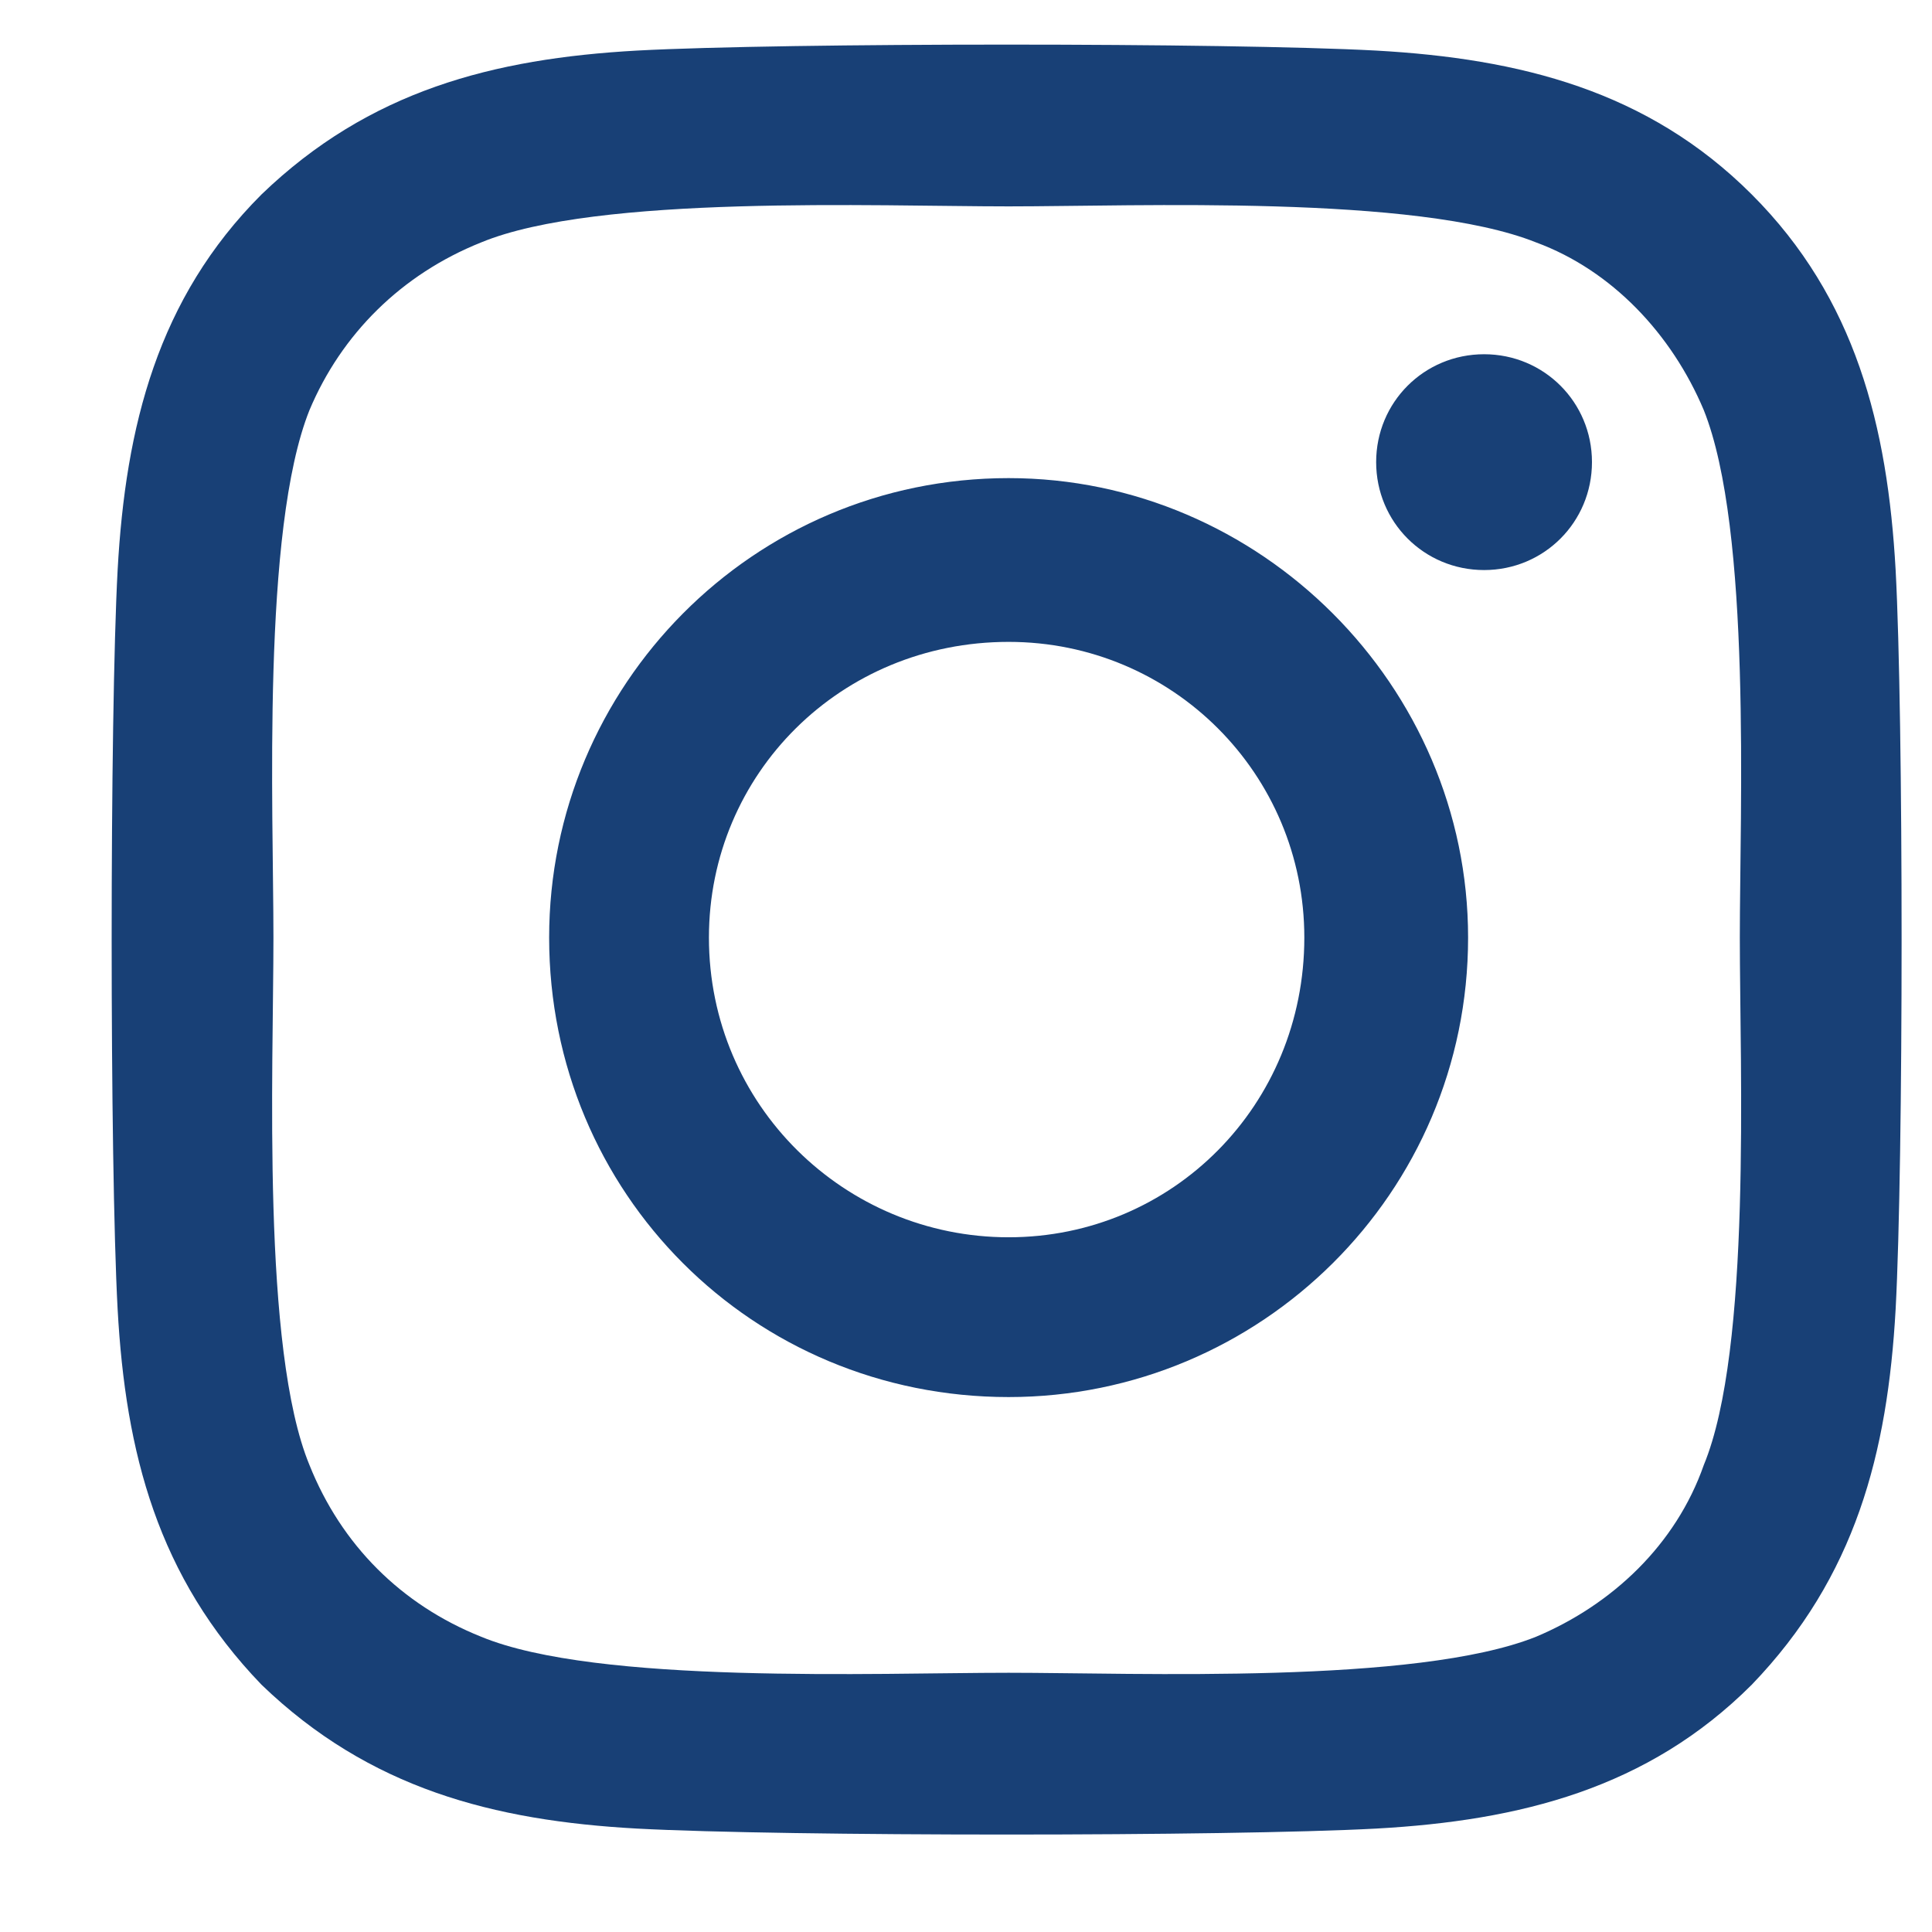
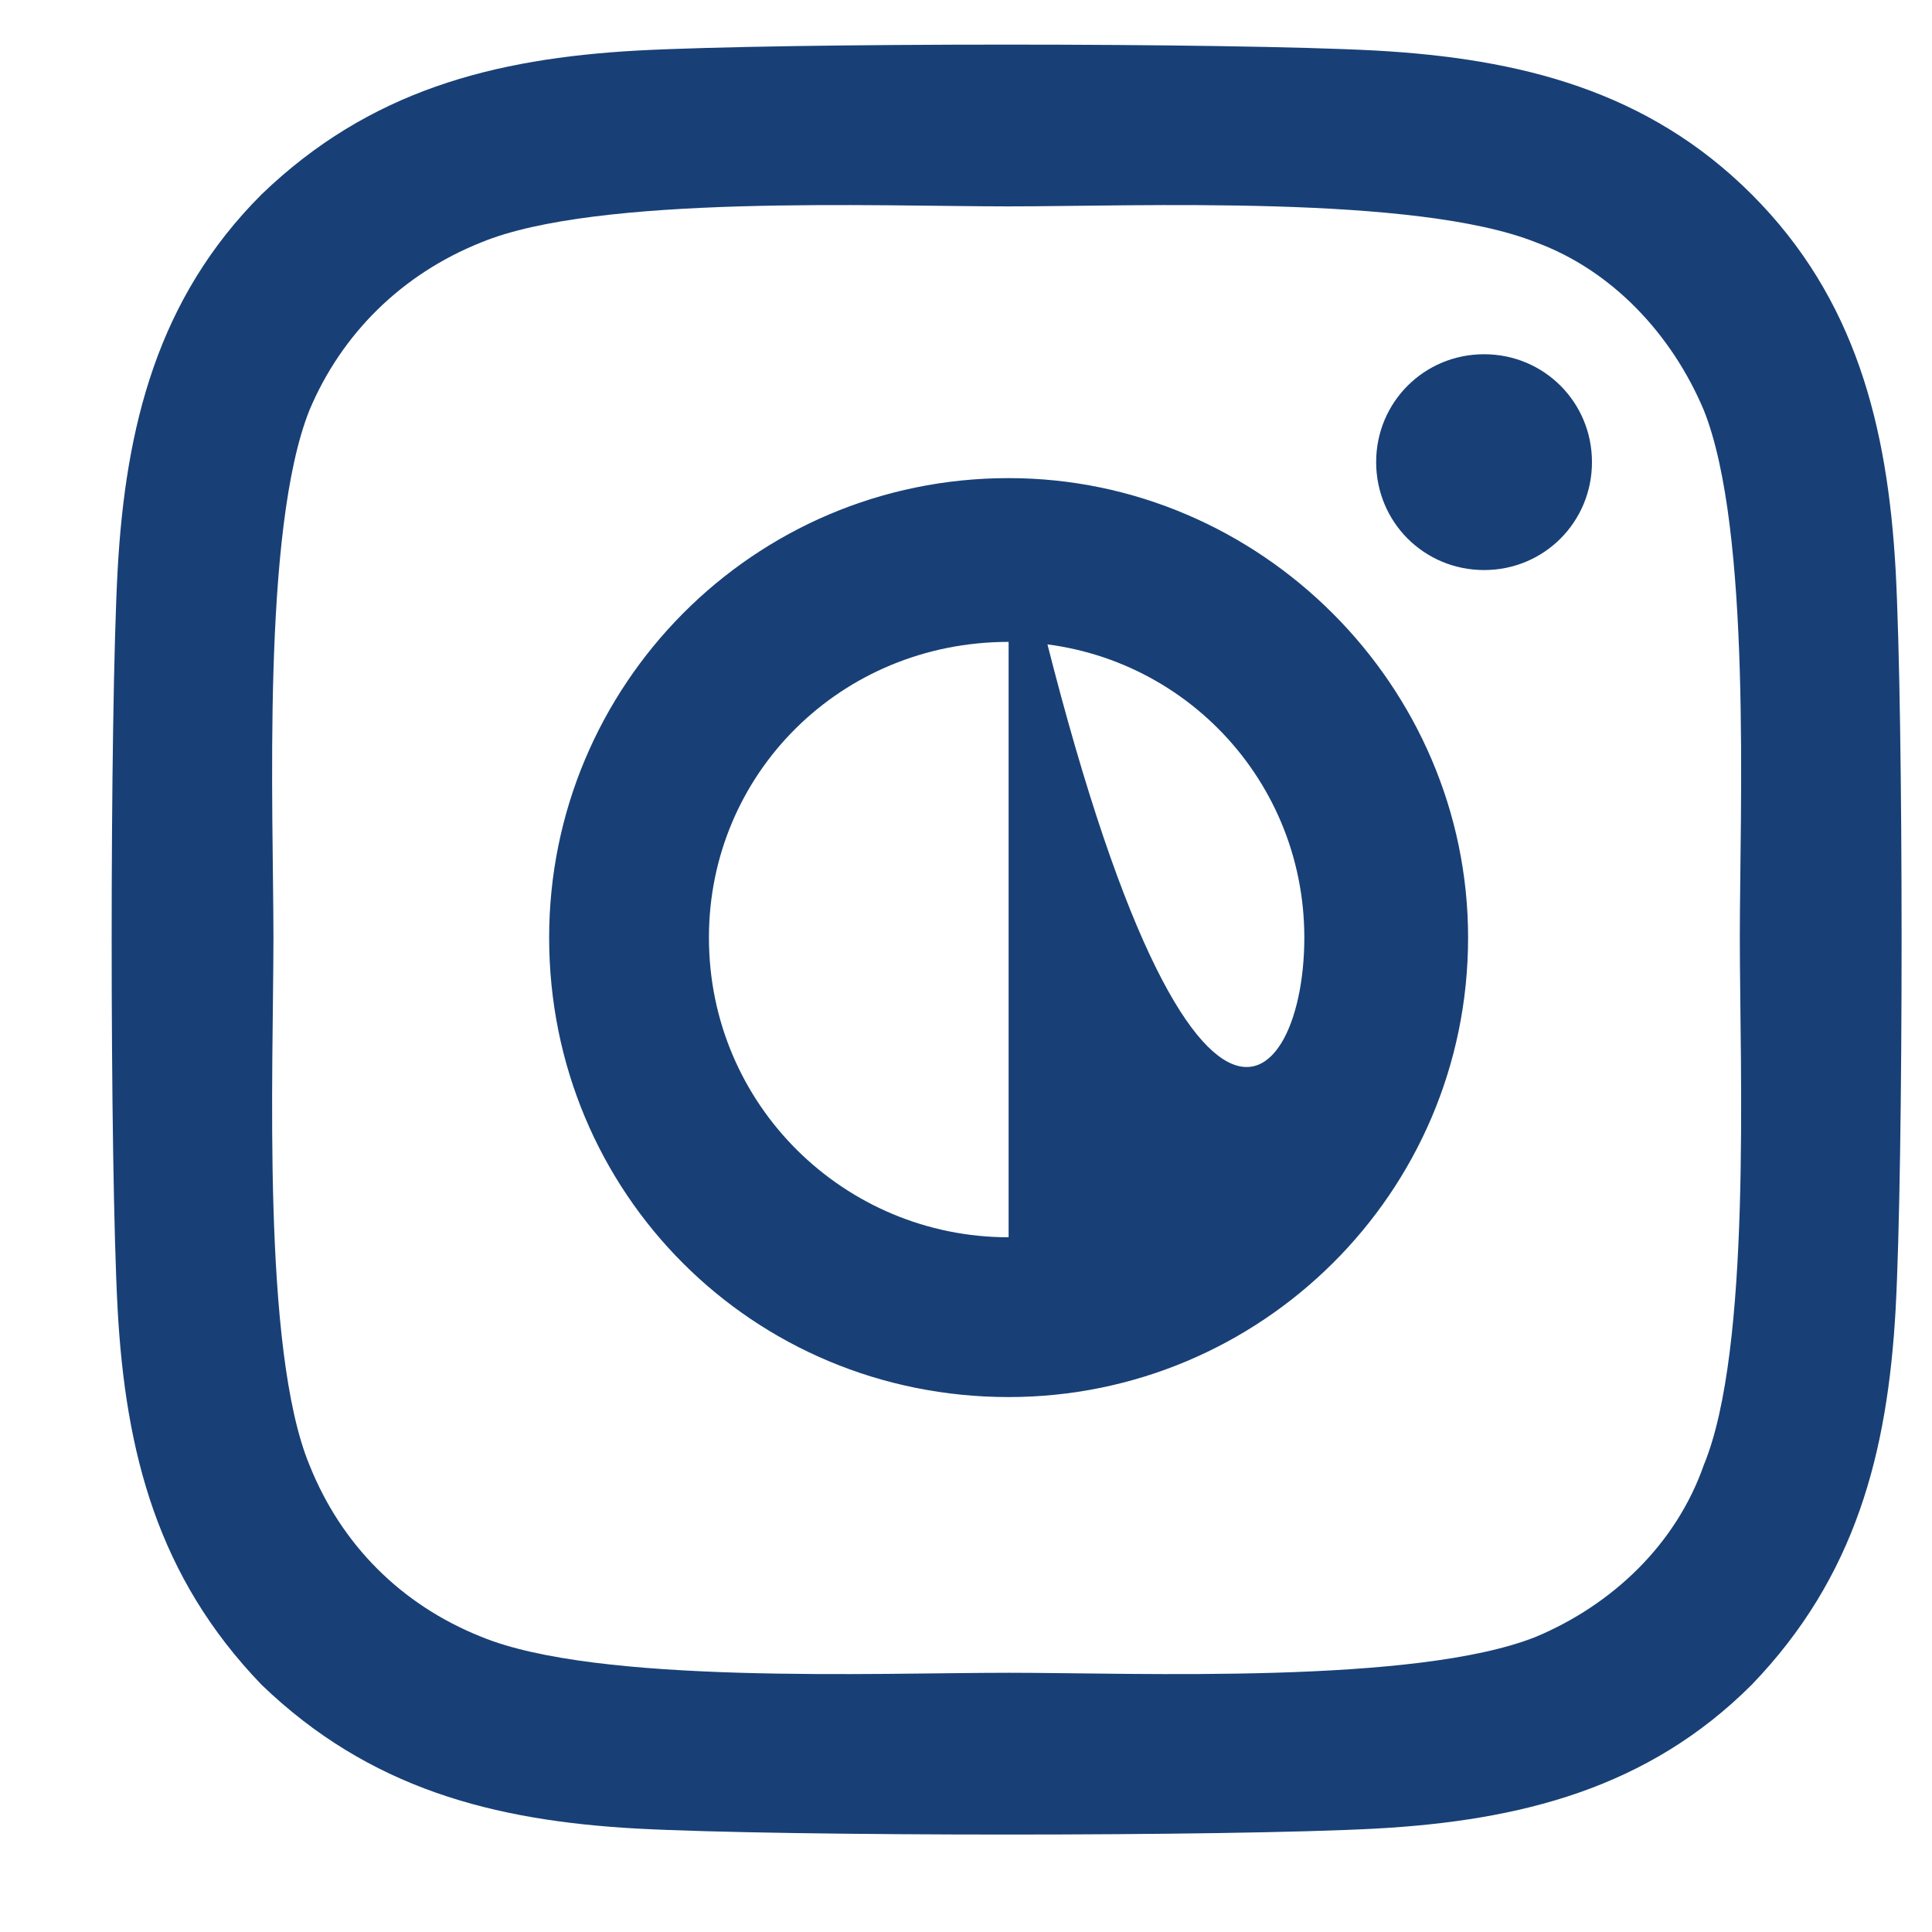
<svg xmlns="http://www.w3.org/2000/svg" width="17" height="17" viewBox="0 0 17 17" fill="none">
-   <path d="M8.875 4.207C11.09 4.207 12.918 6.035 12.918 8.25C12.918 10.5 11.09 12.293 8.875 12.293C6.625 12.293 4.832 10.5 4.832 8.25C4.832 6.035 6.625 4.207 8.875 4.207ZM8.875 10.887C10.316 10.887 11.477 9.727 11.477 8.25C11.477 6.809 10.316 5.648 8.875 5.648C7.398 5.648 6.238 6.809 6.238 8.25C6.238 9.727 7.434 10.887 8.875 10.887ZM14.008 4.066C14.008 3.539 13.586 3.117 13.059 3.117C12.531 3.117 12.109 3.539 12.109 4.066C12.109 4.594 12.531 5.016 13.059 5.016C13.586 5.016 14.008 4.594 14.008 4.066ZM16.68 5.016C16.75 6.316 16.75 10.219 16.68 11.52C16.609 12.785 16.328 13.875 15.414 14.824C14.5 15.738 13.375 16.02 12.109 16.09C10.809 16.16 6.906 16.16 5.605 16.09C4.34 16.02 3.25 15.738 2.301 14.824C1.387 13.875 1.105 12.785 1.035 11.52C0.965 10.219 0.965 6.316 1.035 5.016C1.105 3.75 1.387 2.625 2.301 1.711C3.25 0.797 4.34 0.516 5.605 0.445C6.906 0.375 10.809 0.375 12.109 0.445C13.375 0.516 14.5 0.797 15.414 1.711C16.328 2.625 16.609 3.75 16.68 5.016ZM14.992 12.891C15.414 11.871 15.309 9.41 15.309 8.25C15.309 7.125 15.414 4.664 14.992 3.609C14.711 2.941 14.184 2.379 13.516 2.133C12.461 1.711 10 1.816 8.875 1.816C7.715 1.816 5.254 1.711 4.234 2.133C3.531 2.414 3.004 2.941 2.723 3.609C2.301 4.664 2.406 7.125 2.406 8.25C2.406 9.41 2.301 11.871 2.723 12.891C3.004 13.594 3.531 14.121 4.234 14.402C5.254 14.824 7.715 14.719 8.875 14.719C10 14.719 12.461 14.824 13.516 14.402C14.184 14.121 14.746 13.594 14.992 12.891Z" fill="#184076" />
+   <path d="M8.875 4.207C11.09 4.207 12.918 6.035 12.918 8.25C12.918 10.5 11.09 12.293 8.875 12.293C6.625 12.293 4.832 10.5 4.832 8.25C4.832 6.035 6.625 4.207 8.875 4.207ZC10.316 10.887 11.477 9.727 11.477 8.25C11.477 6.809 10.316 5.648 8.875 5.648C7.398 5.648 6.238 6.809 6.238 8.25C6.238 9.727 7.434 10.887 8.875 10.887ZM14.008 4.066C14.008 3.539 13.586 3.117 13.059 3.117C12.531 3.117 12.109 3.539 12.109 4.066C12.109 4.594 12.531 5.016 13.059 5.016C13.586 5.016 14.008 4.594 14.008 4.066ZM16.68 5.016C16.75 6.316 16.75 10.219 16.68 11.52C16.609 12.785 16.328 13.875 15.414 14.824C14.5 15.738 13.375 16.02 12.109 16.09C10.809 16.16 6.906 16.16 5.605 16.09C4.34 16.02 3.25 15.738 2.301 14.824C1.387 13.875 1.105 12.785 1.035 11.52C0.965 10.219 0.965 6.316 1.035 5.016C1.105 3.75 1.387 2.625 2.301 1.711C3.25 0.797 4.34 0.516 5.605 0.445C6.906 0.375 10.809 0.375 12.109 0.445C13.375 0.516 14.5 0.797 15.414 1.711C16.328 2.625 16.609 3.75 16.68 5.016ZM14.992 12.891C15.414 11.871 15.309 9.41 15.309 8.25C15.309 7.125 15.414 4.664 14.992 3.609C14.711 2.941 14.184 2.379 13.516 2.133C12.461 1.711 10 1.816 8.875 1.816C7.715 1.816 5.254 1.711 4.234 2.133C3.531 2.414 3.004 2.941 2.723 3.609C2.301 4.664 2.406 7.125 2.406 8.25C2.406 9.41 2.301 11.871 2.723 12.891C3.004 13.594 3.531 14.121 4.234 14.402C5.254 14.824 7.715 14.719 8.875 14.719C10 14.719 12.461 14.824 13.516 14.402C14.184 14.121 14.746 13.594 14.992 12.891Z" fill="#184076" />
</svg>